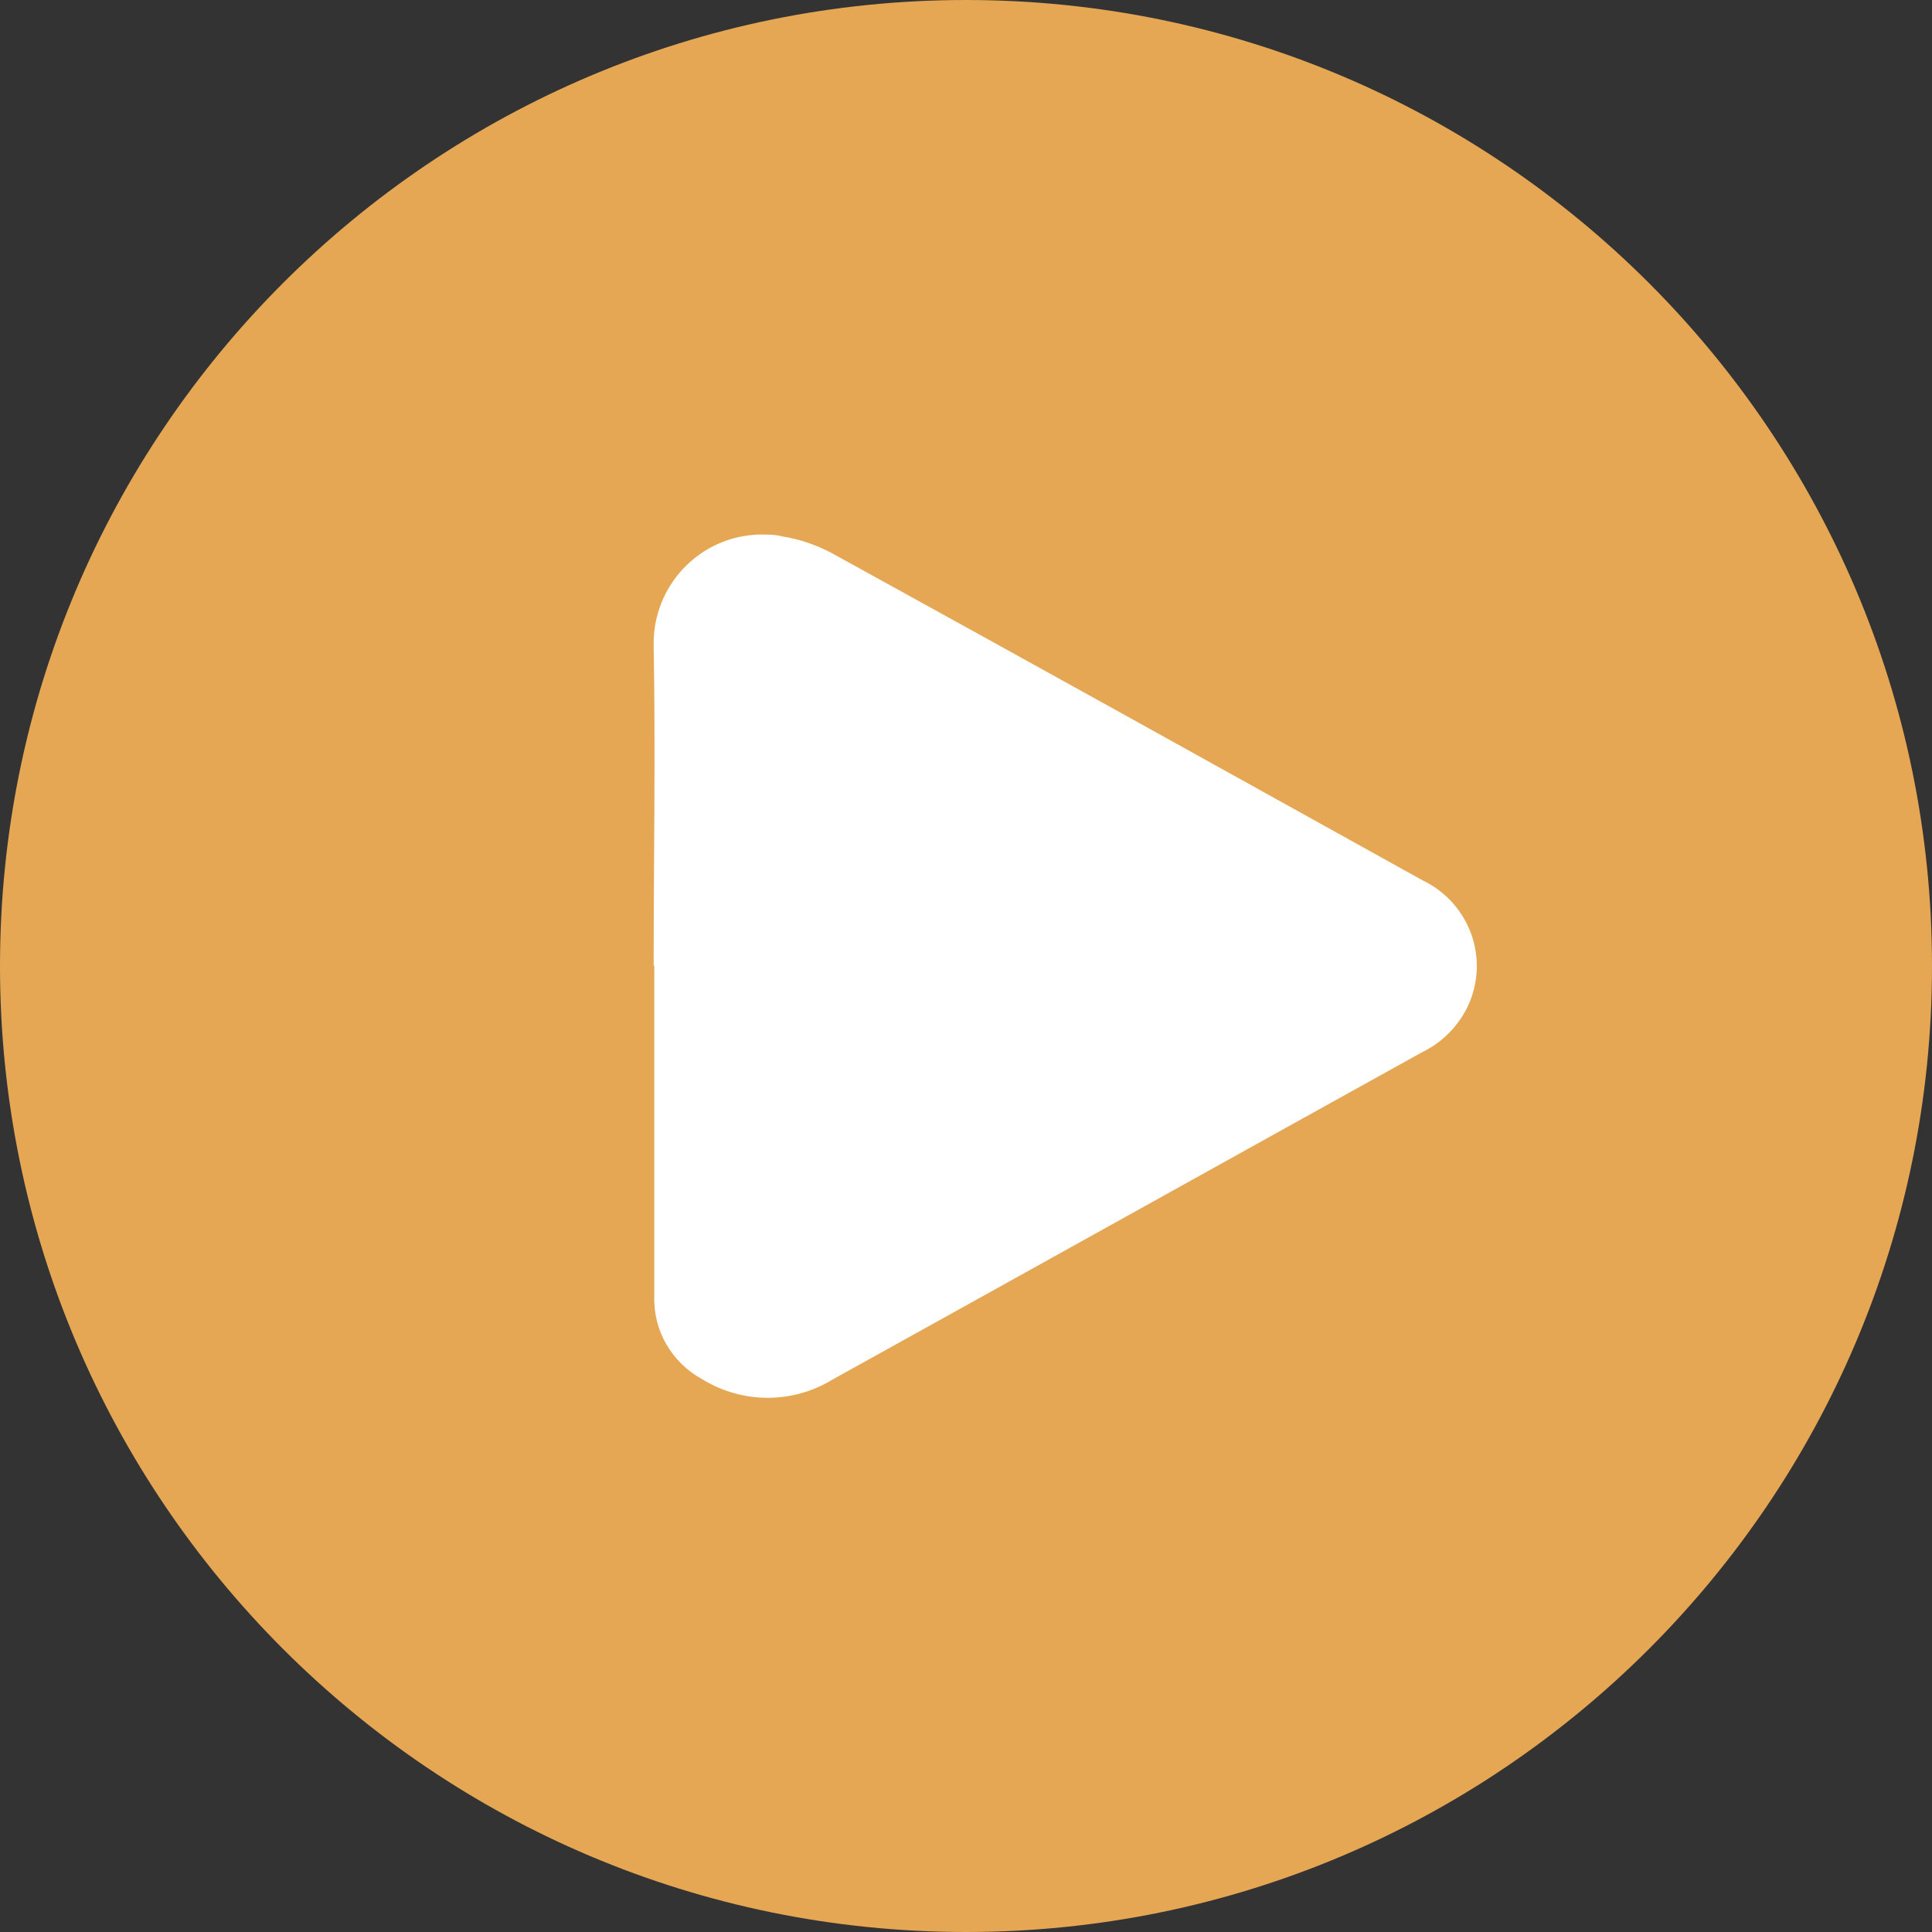
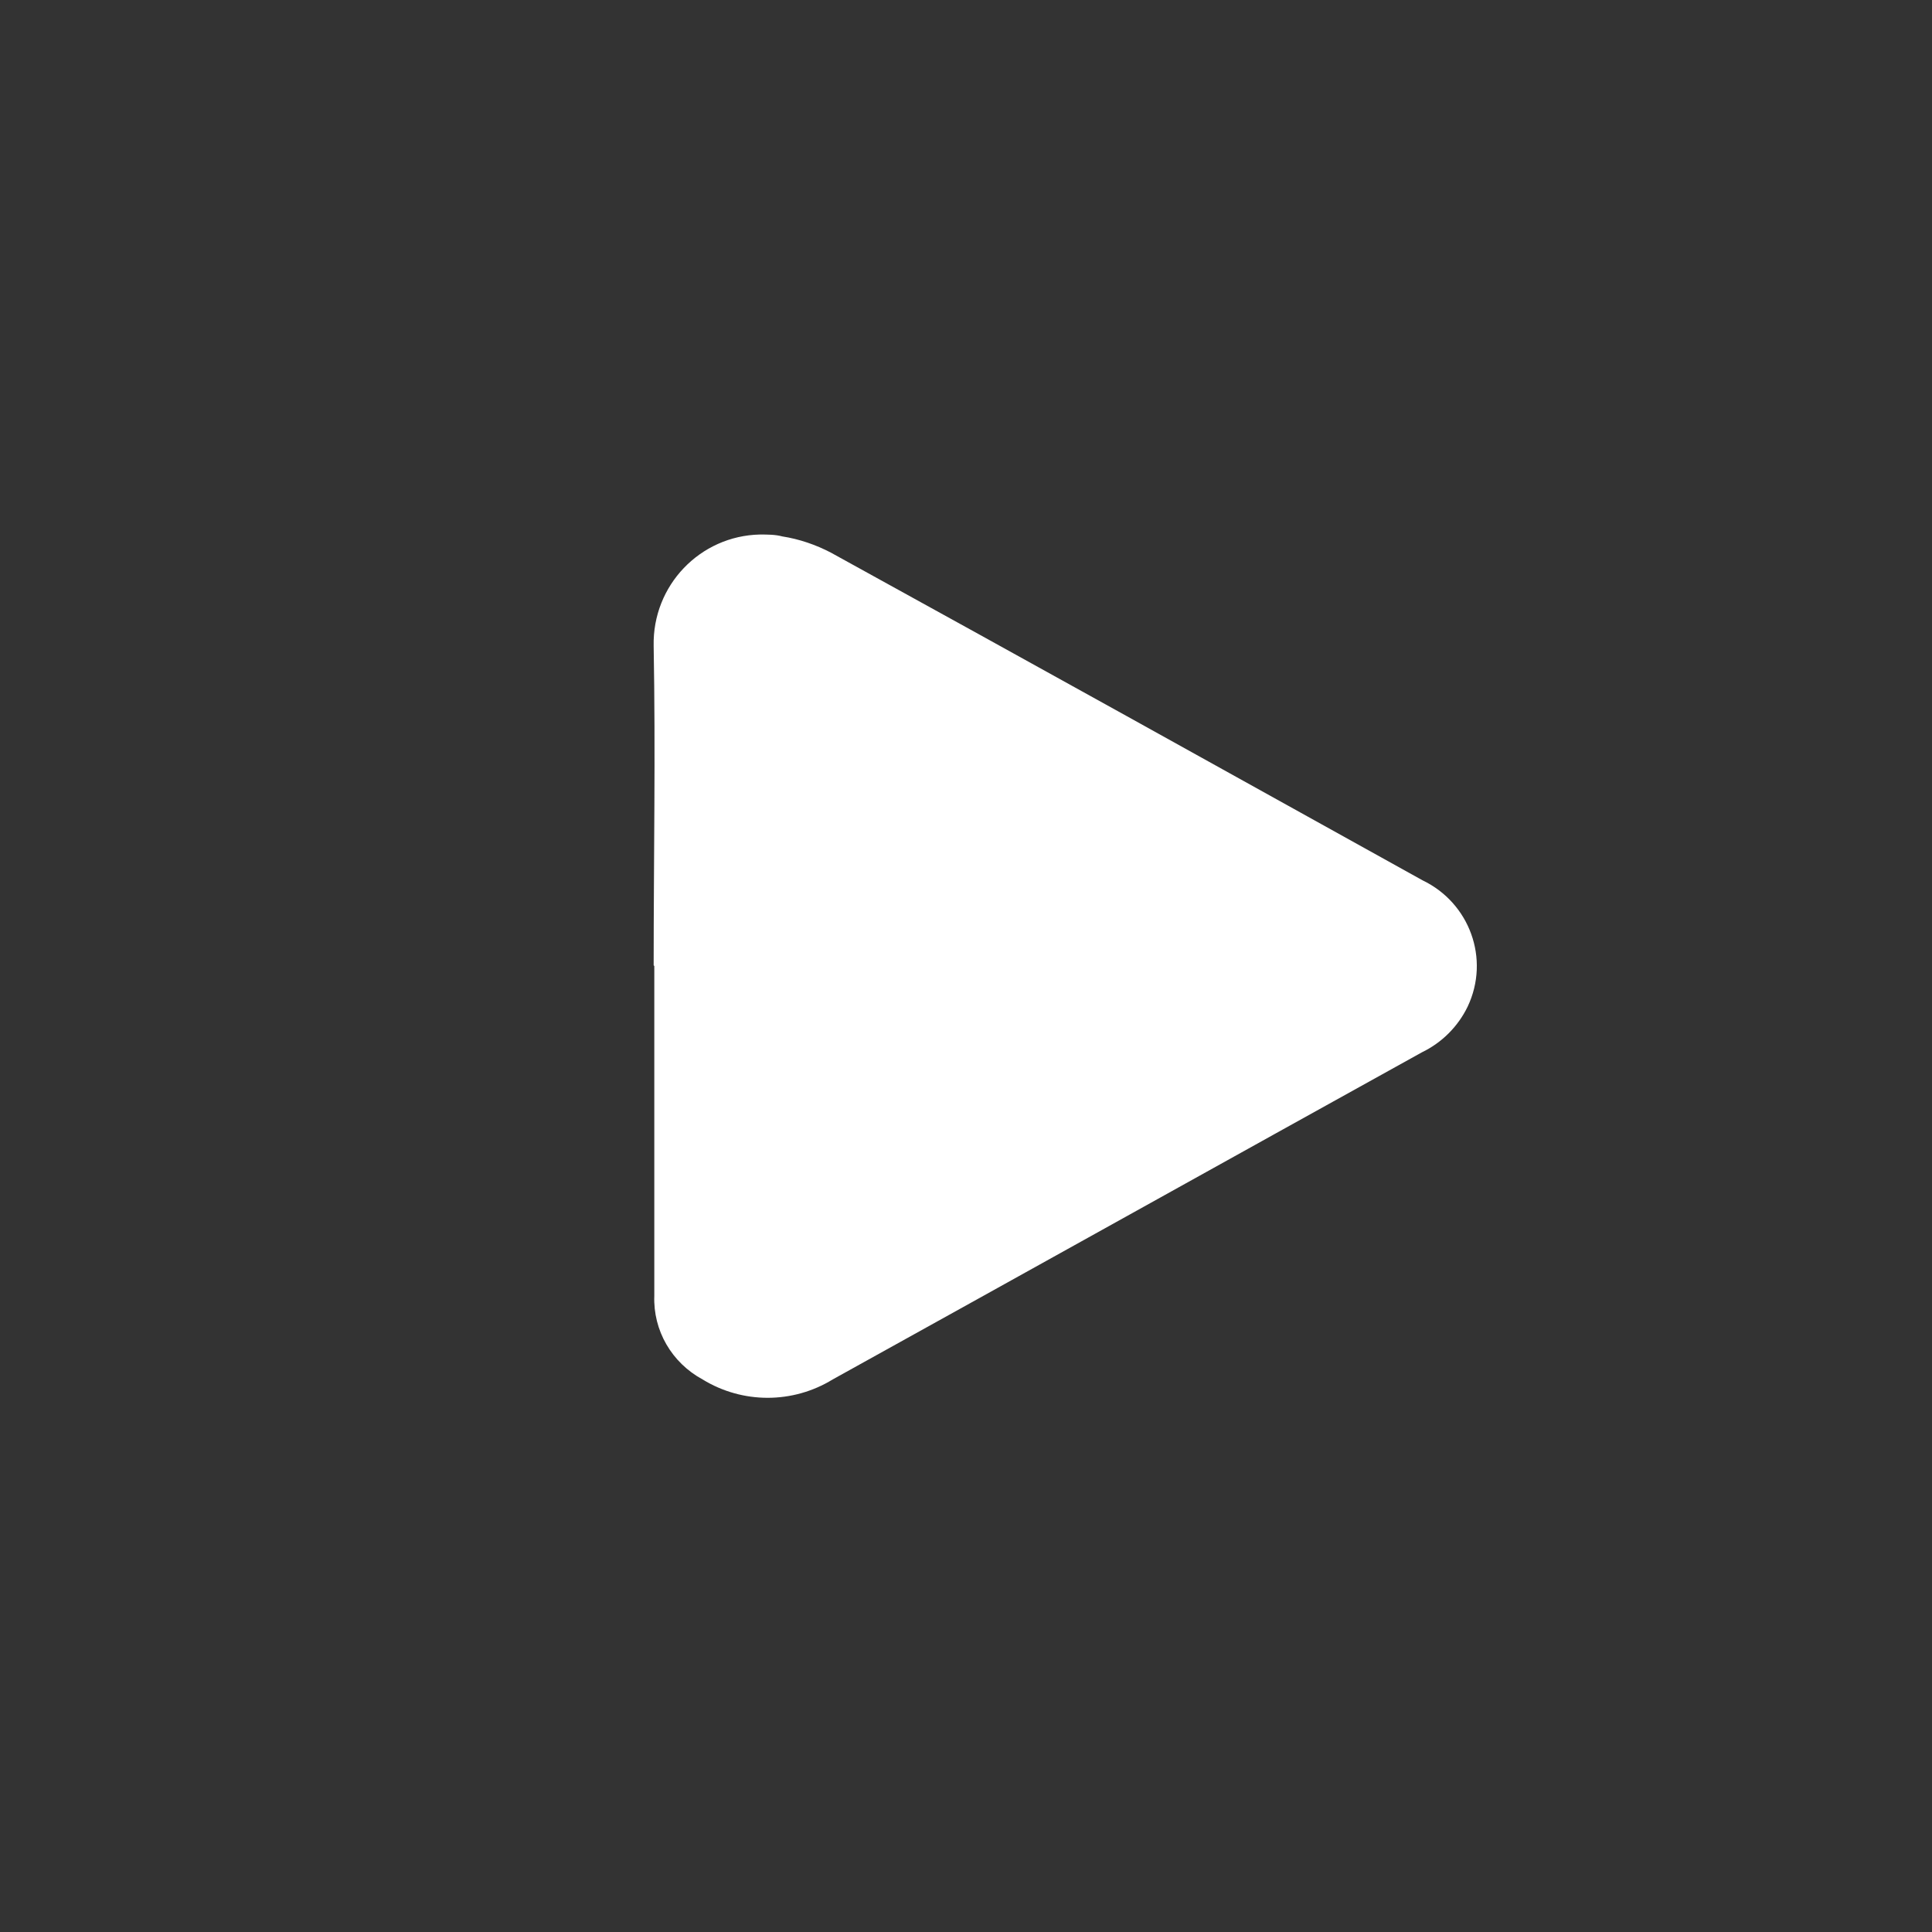
<svg xmlns="http://www.w3.org/2000/svg" id="a" viewBox="0 0 30 30">
  <rect x="0" y="0" width="30" height="30" fill="#333333" stroke="none" />
  <defs>
    <style>.d{fill:#fff;}.e{fill:#e5a753;}</style>
  </defs>
-   <path id="b" class="e" d="M30,15c0,8.28-6.72,15-15,15S0,23.28,0,15,6.72,0,15,0h0c8.28,0,15,6.72,15,15" />
  <path id="c" class="d" d="M10.15,14.99c0-1.65,.03-3.31,0-4.96-.02-.94,.72-1.71,1.65-1.73,.12,0,.24,0,.35,.03,.26,.04,.52,.13,.75,.25,3.07,1.69,6.13,3.39,9.19,5.09,.73,.35,1.05,1.22,.7,1.96-.15,.31-.4,.56-.71,.71-3.05,1.69-6.1,3.39-9.15,5.08-.62,.38-1.4,.38-2.02,0-.48-.26-.77-.76-.75-1.3,0-1.71,0-3.42,0-5.12" />
</svg>